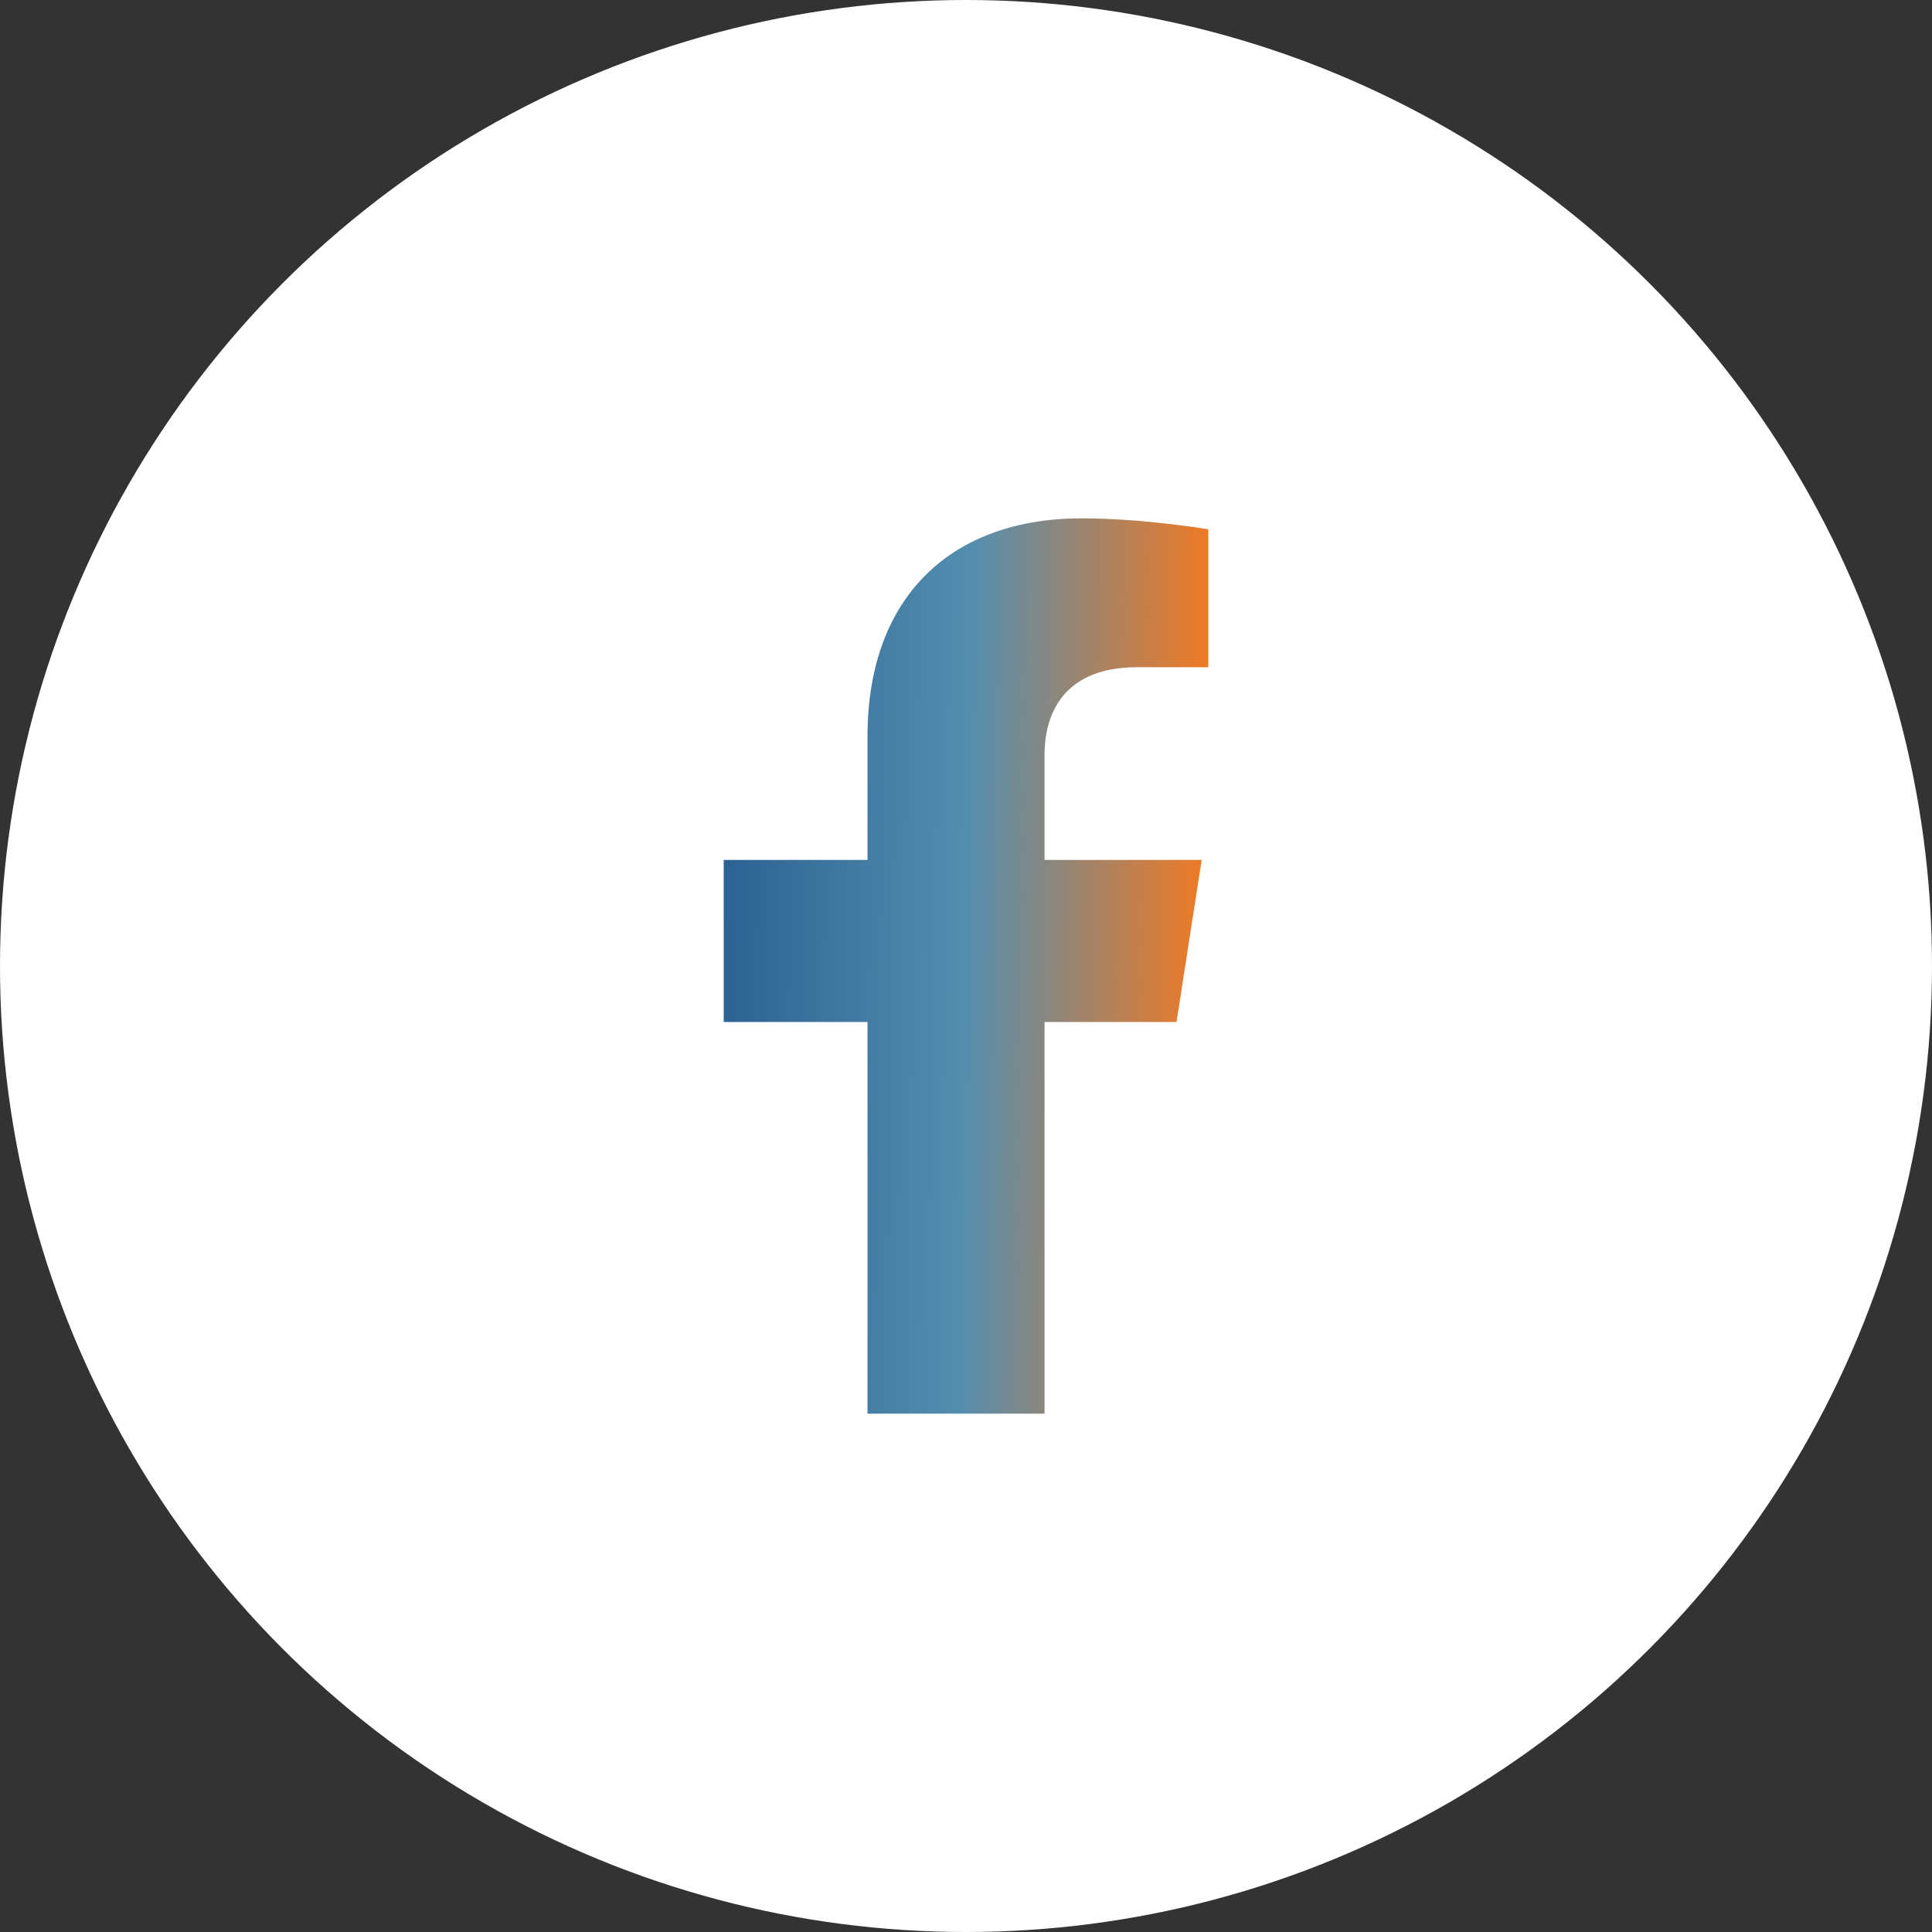
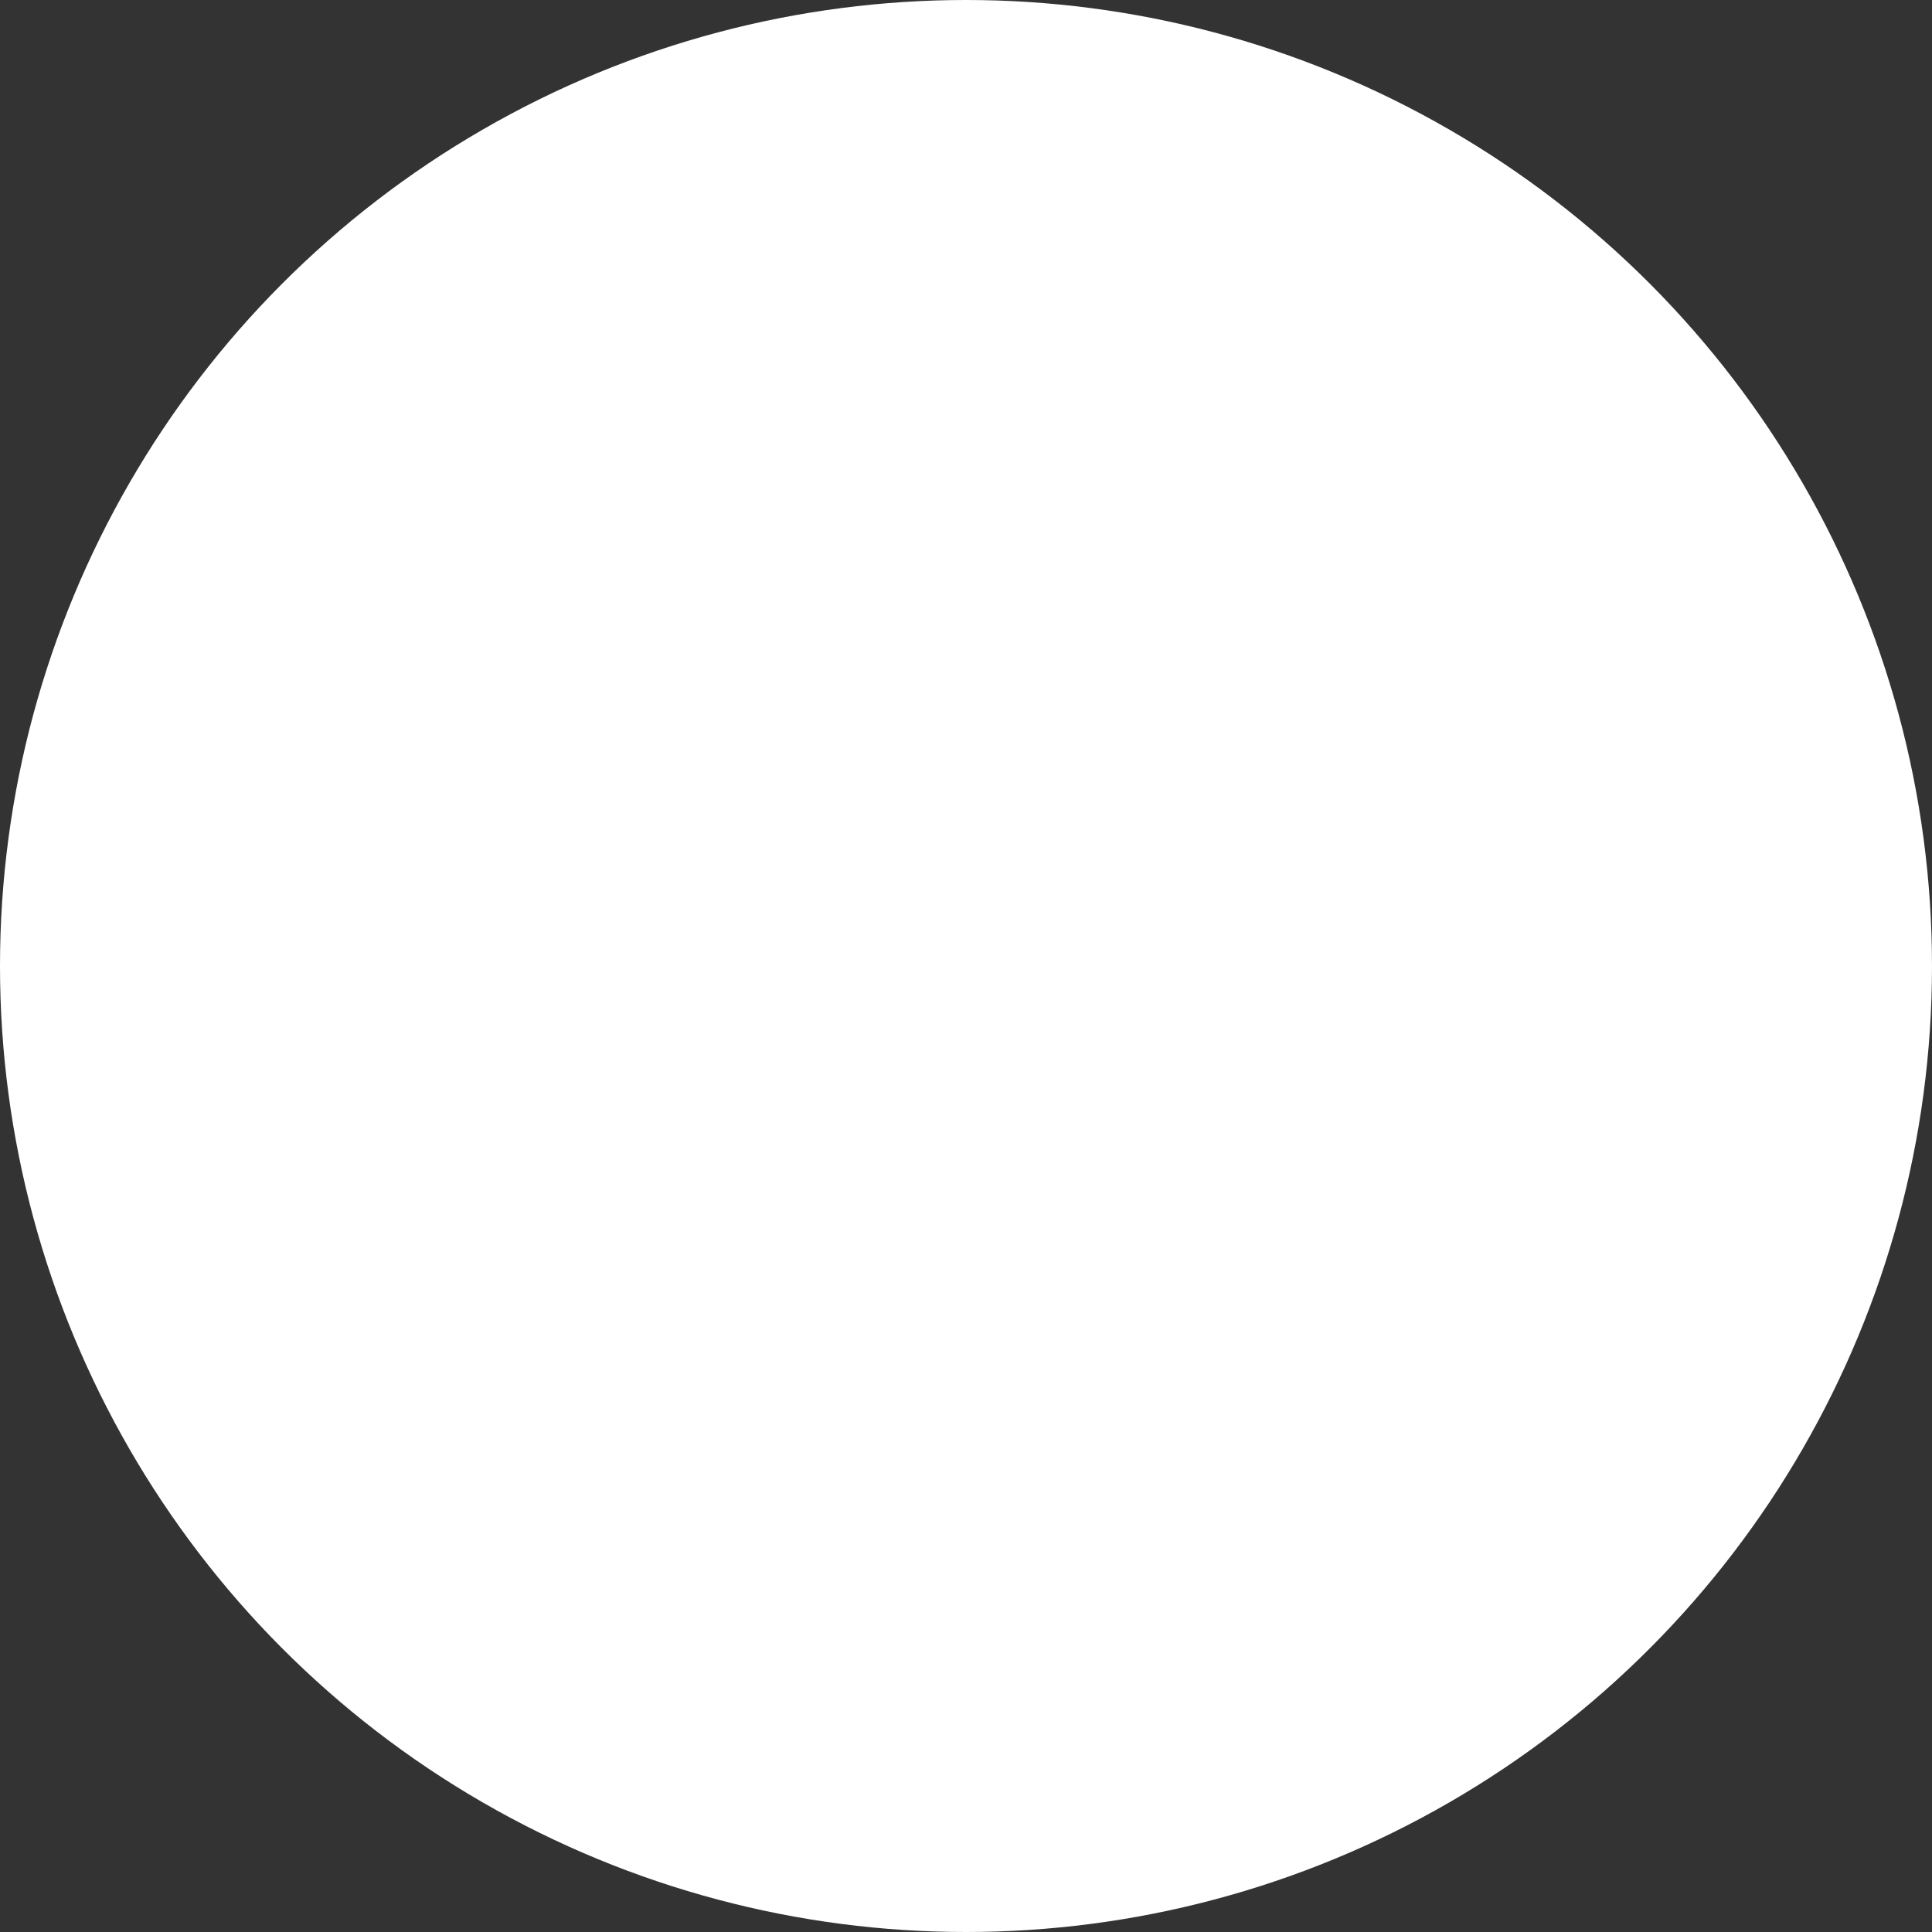
<svg xmlns="http://www.w3.org/2000/svg" width="41" height="41" viewBox="0 0 41 41" fill="none">
  <rect x="0" y="0" width="41" height="41" fill="#333333" stroke="none" />
  <circle cx="20.5" cy="20.5" r="20.5" fill="white" />
  <g clip-path="url(#clip0_2117_437)">
-     <path d="M24.968 21.688L25.501 18.249H22.167V16.018C22.167 15.077 22.633 14.16 24.126 14.16H25.642V11.232C25.642 11.232 24.266 11 22.951 11C20.205 11 18.41 12.647 18.41 15.628V18.249H15.358V21.688H18.41V30H22.167V21.688H24.968Z" fill="url(#paint0_linear_2117_437)" />
-   </g>
+     </g>
  <defs>
    <linearGradient id="paint0_linear_2117_437" x1="15.358" y1="18.003" x2="25.722" y2="18.175" gradientUnits="userSpaceOnUse">
      <stop stop-color="#2C6292" />
      <stop offset="0.5" stop-color="#548EAF" />
      <stop offset="1" stop-color="#F47920" />
    </linearGradient>
    <clipPath id="clip0_2117_437">
-       <rect width="12" height="19" fill="white" transform="translate(14.5 11)" />
-     </clipPath>
+       </clipPath>
  </defs>
</svg>